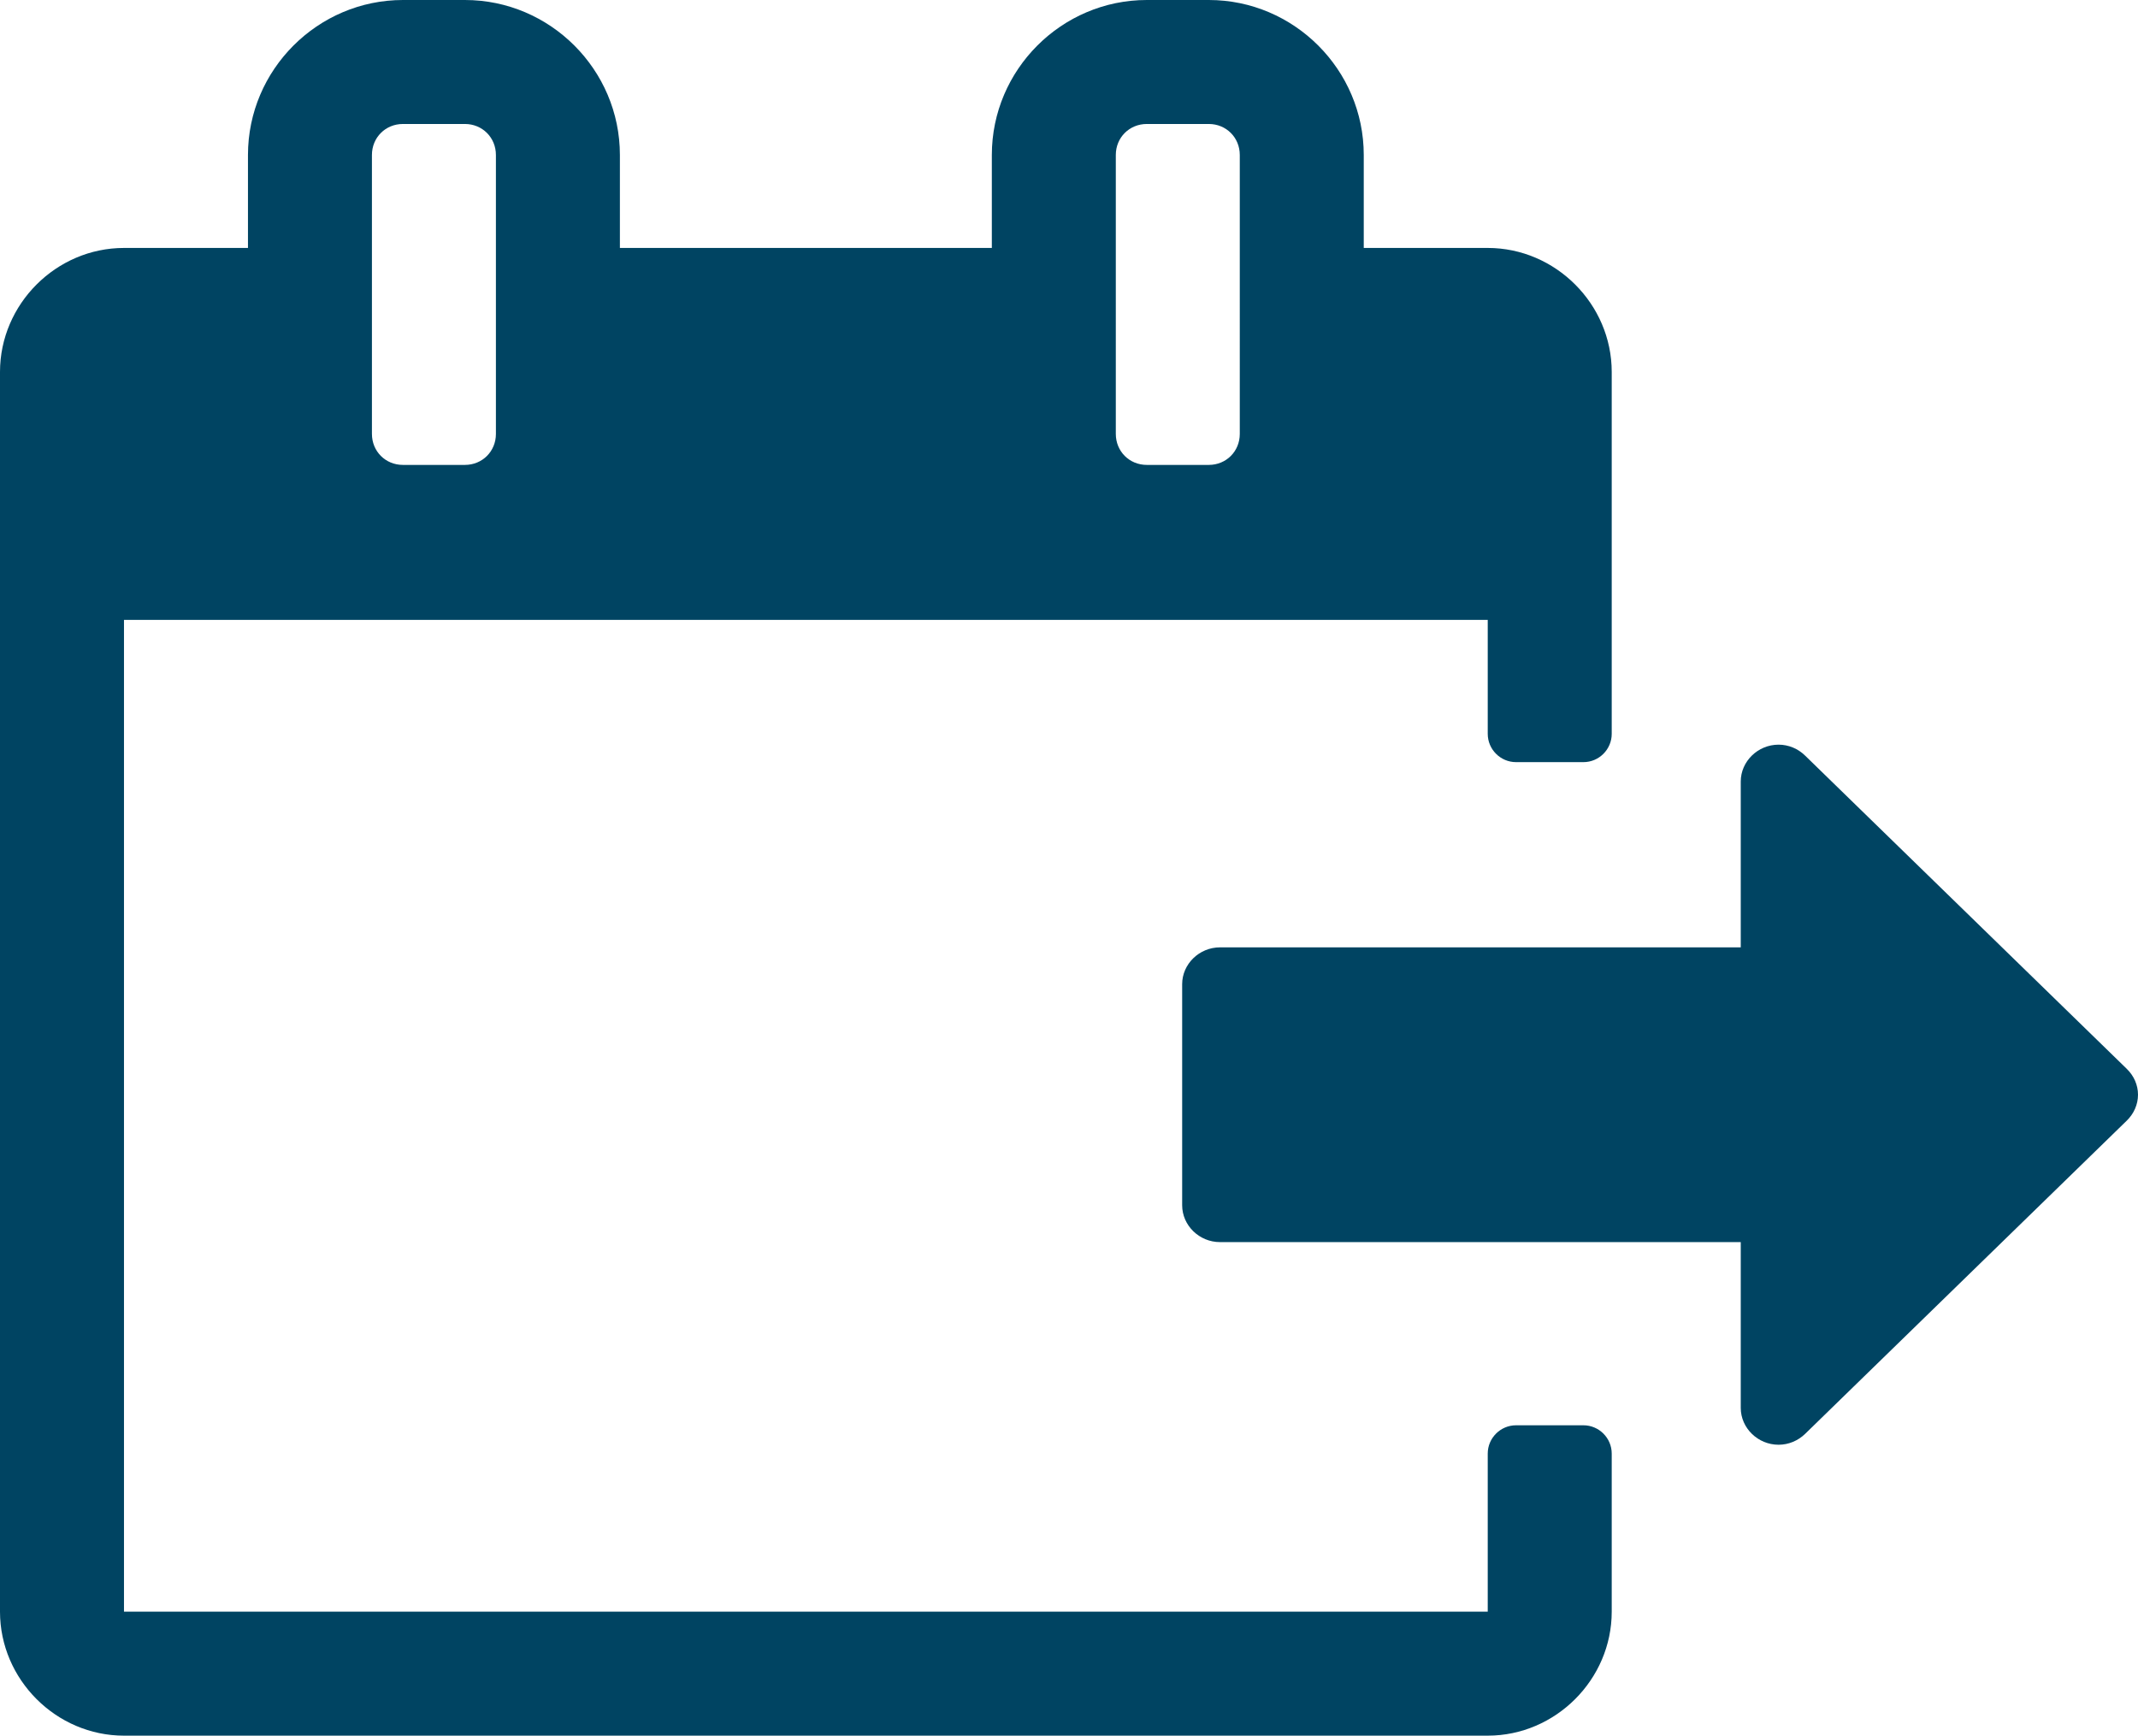
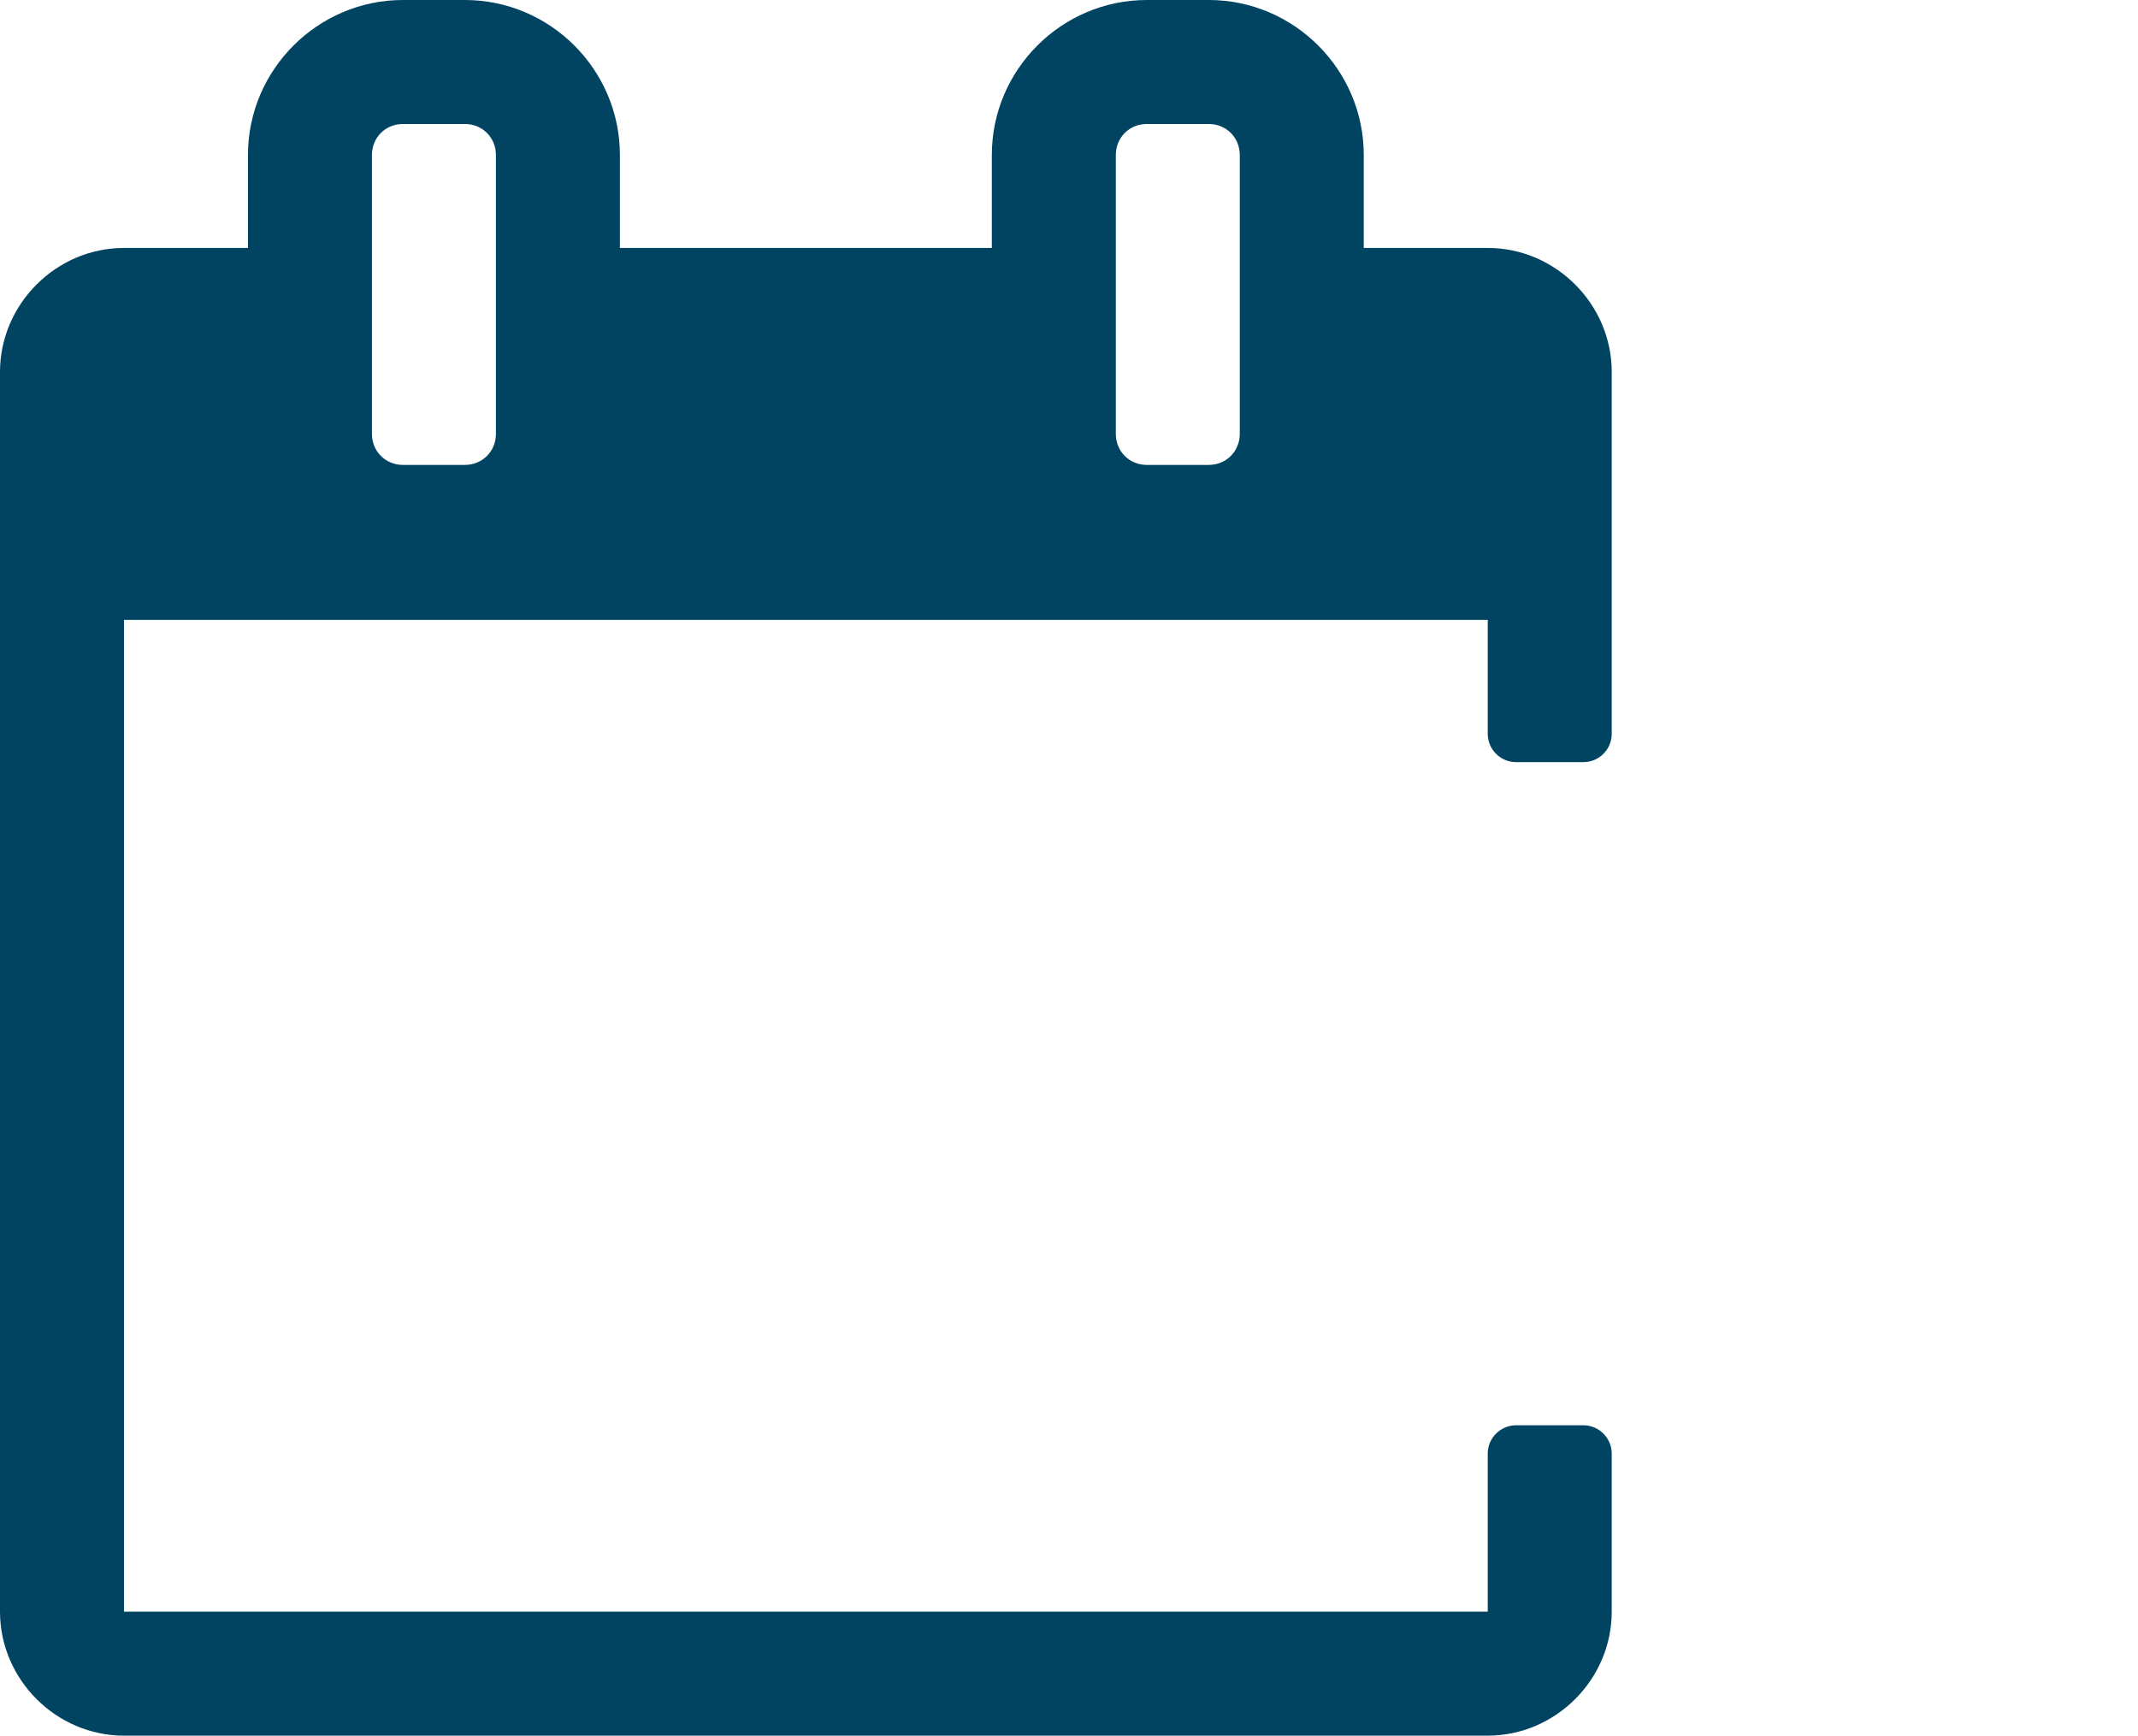
<svg xmlns="http://www.w3.org/2000/svg" version="1.1" id="Layer_1" x="0px" y="0px" width="226.642px" height="183.996px" viewBox="0 0 226.642 183.996" enable-background="new 0 0 226.642 183.996" xml:space="preserve">
-   <path fill-rule="evenodd" clip-rule="evenodd" fill="#004462" d="M226.642,116.05c0-1.038-0.439-2.011-1.192-2.743l-34.09-33.199  c-0.753-0.738-1.755-1.166-2.821-1.166c-2.188,0-4.008,1.77-4.008,3.908v17.58h-55.206c-2.196,0-4.008,1.771-4.008,3.902v23.436  c0,2.139,1.812,3.908,4.008,3.908h55.206v17.574c0,2.139,1.819,3.907,4.008,3.907c1.066,0,2.068-0.426,2.821-1.158l34.09-33.198  C226.203,118.068,226.642,117.087,226.642,116.05z" />
  <path fill="#004462" d="M160.71,80.794h7.143c1.65,0,3-1.35,3-3V39.428c0-7.188-5.955-13.143-13.143-13.143h-13.143v-9.857  C144.568,7.393,137.175,0,128.14,0h-6.571c-9.036,0-16.428,7.393-16.428,16.428v9.857H65.713v-9.857C65.713,7.393,58.32,0,49.285,0  h-6.571c-9.036,0-16.428,7.393-16.428,16.428v9.857H13.143C5.955,26.285,0,32.24,0,39.428v131.426  c0,7.188,5.955,13.143,13.143,13.143H157.71c7.188,0,13.143-5.955,13.143-13.143v-16.759c0-1.65-1.35-3-3-3h-7.143  c-1.649,0-3,1.35-3,3v16.759H13.143V65.713H157.71v12.081C157.71,79.444,159.061,80.794,160.71,80.794z M52.57,45.999  c0,1.849-1.438,3.286-3.286,3.286h-6.571c-1.849,0-3.286-1.438-3.286-3.286V16.428c0-1.848,1.437-3.285,3.286-3.285h6.571  c1.848,0,3.286,1.438,3.286,3.285V45.999z M131.425,45.999c0,1.849-1.438,3.286-3.285,3.286h-6.571  c-1.849,0-3.286-1.438-3.286-3.286V16.428c0-1.848,1.438-3.285,3.286-3.285h6.571c1.848,0,3.285,1.438,3.285,3.285V45.999z" />
</svg>